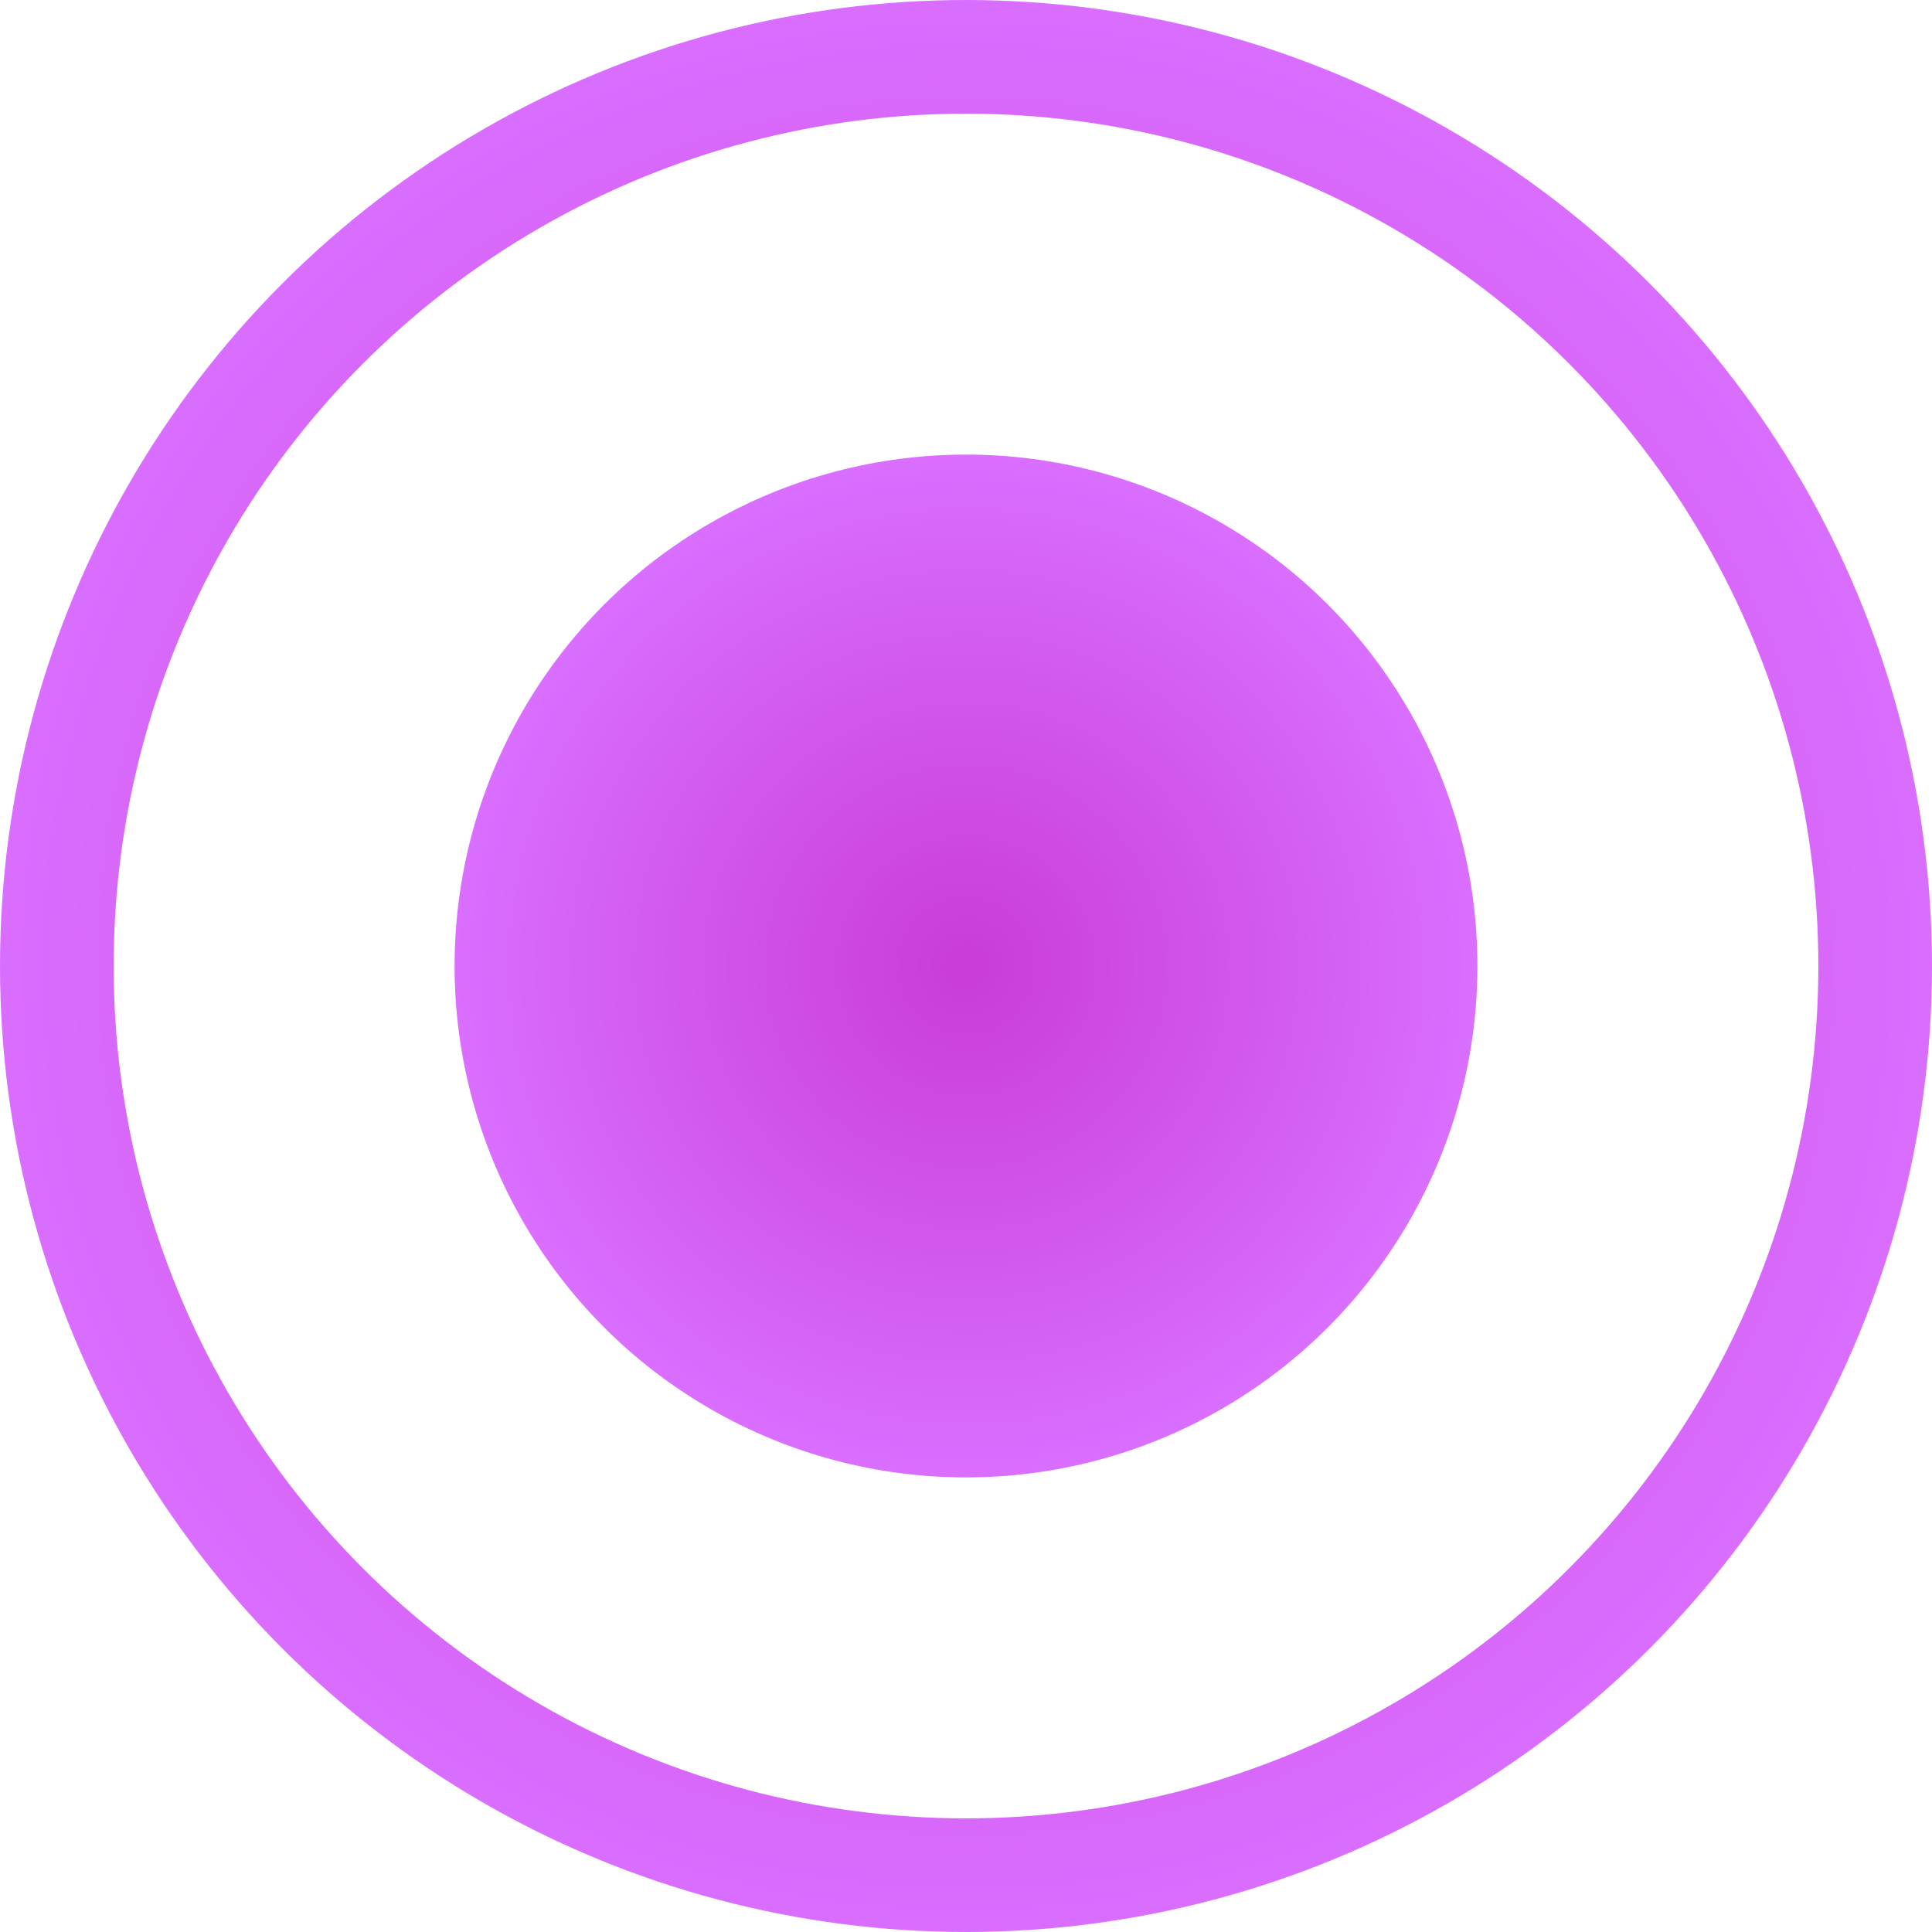
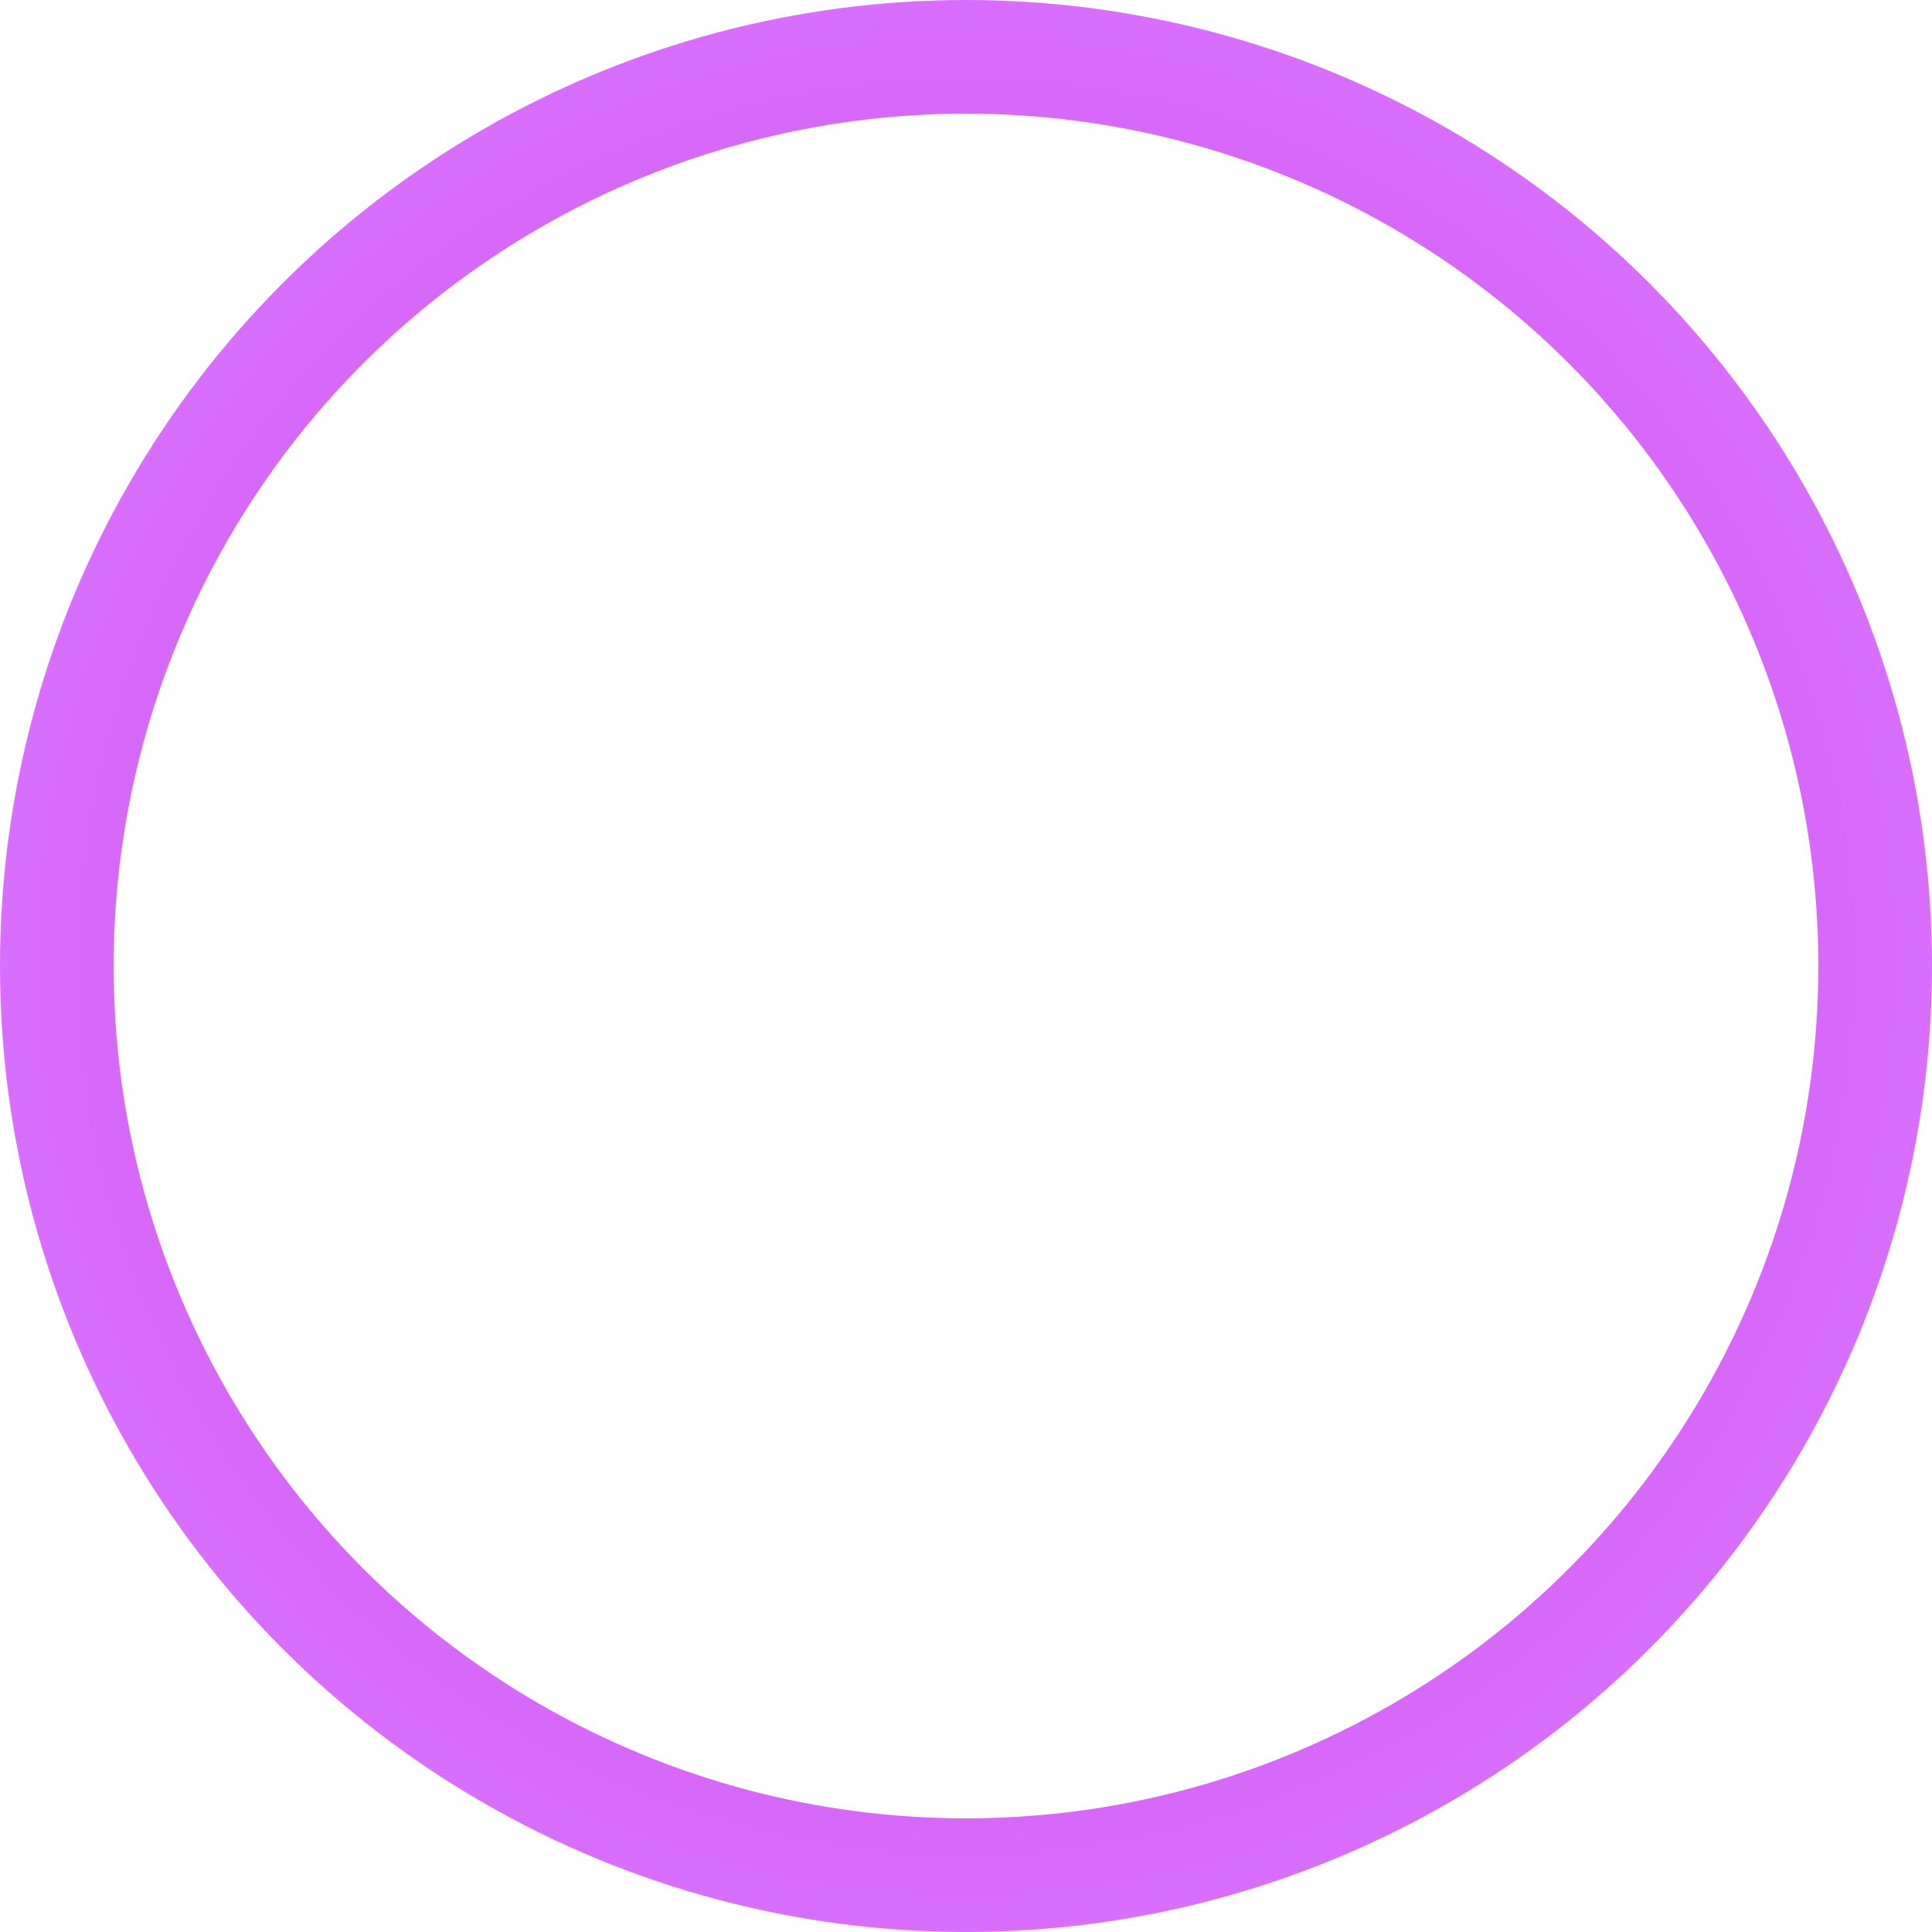
<svg xmlns="http://www.w3.org/2000/svg" width="17" height="17" viewBox="0 0 17 17" fill="none">
  <circle cx="8.5" cy="8.5" r="8" stroke="url(#paint0_radial_238_1644)" />
-   <circle cx="8.5" cy="8.5" r="4.5" fill="url(#paint1_radial_238_1644)" />
  <defs>
    <radialGradient id="paint0_radial_238_1644" cx="0" cy="0" r="1" gradientUnits="userSpaceOnUse" gradientTransform="translate(8.5 8.5) rotate(90) scale(8.5)">
      <stop stop-color="#C93CD6" />
      <stop offset="1" stop-color="#D96EFF" />
    </radialGradient>
    <radialGradient id="paint1_radial_238_1644" cx="0" cy="0" r="1" gradientUnits="userSpaceOnUse" gradientTransform="translate(8.5 8.5) rotate(90) scale(4.5)">
      <stop stop-color="#C93CD6" />
      <stop offset="1" stop-color="#D96EFF" />
    </radialGradient>
  </defs>
</svg>